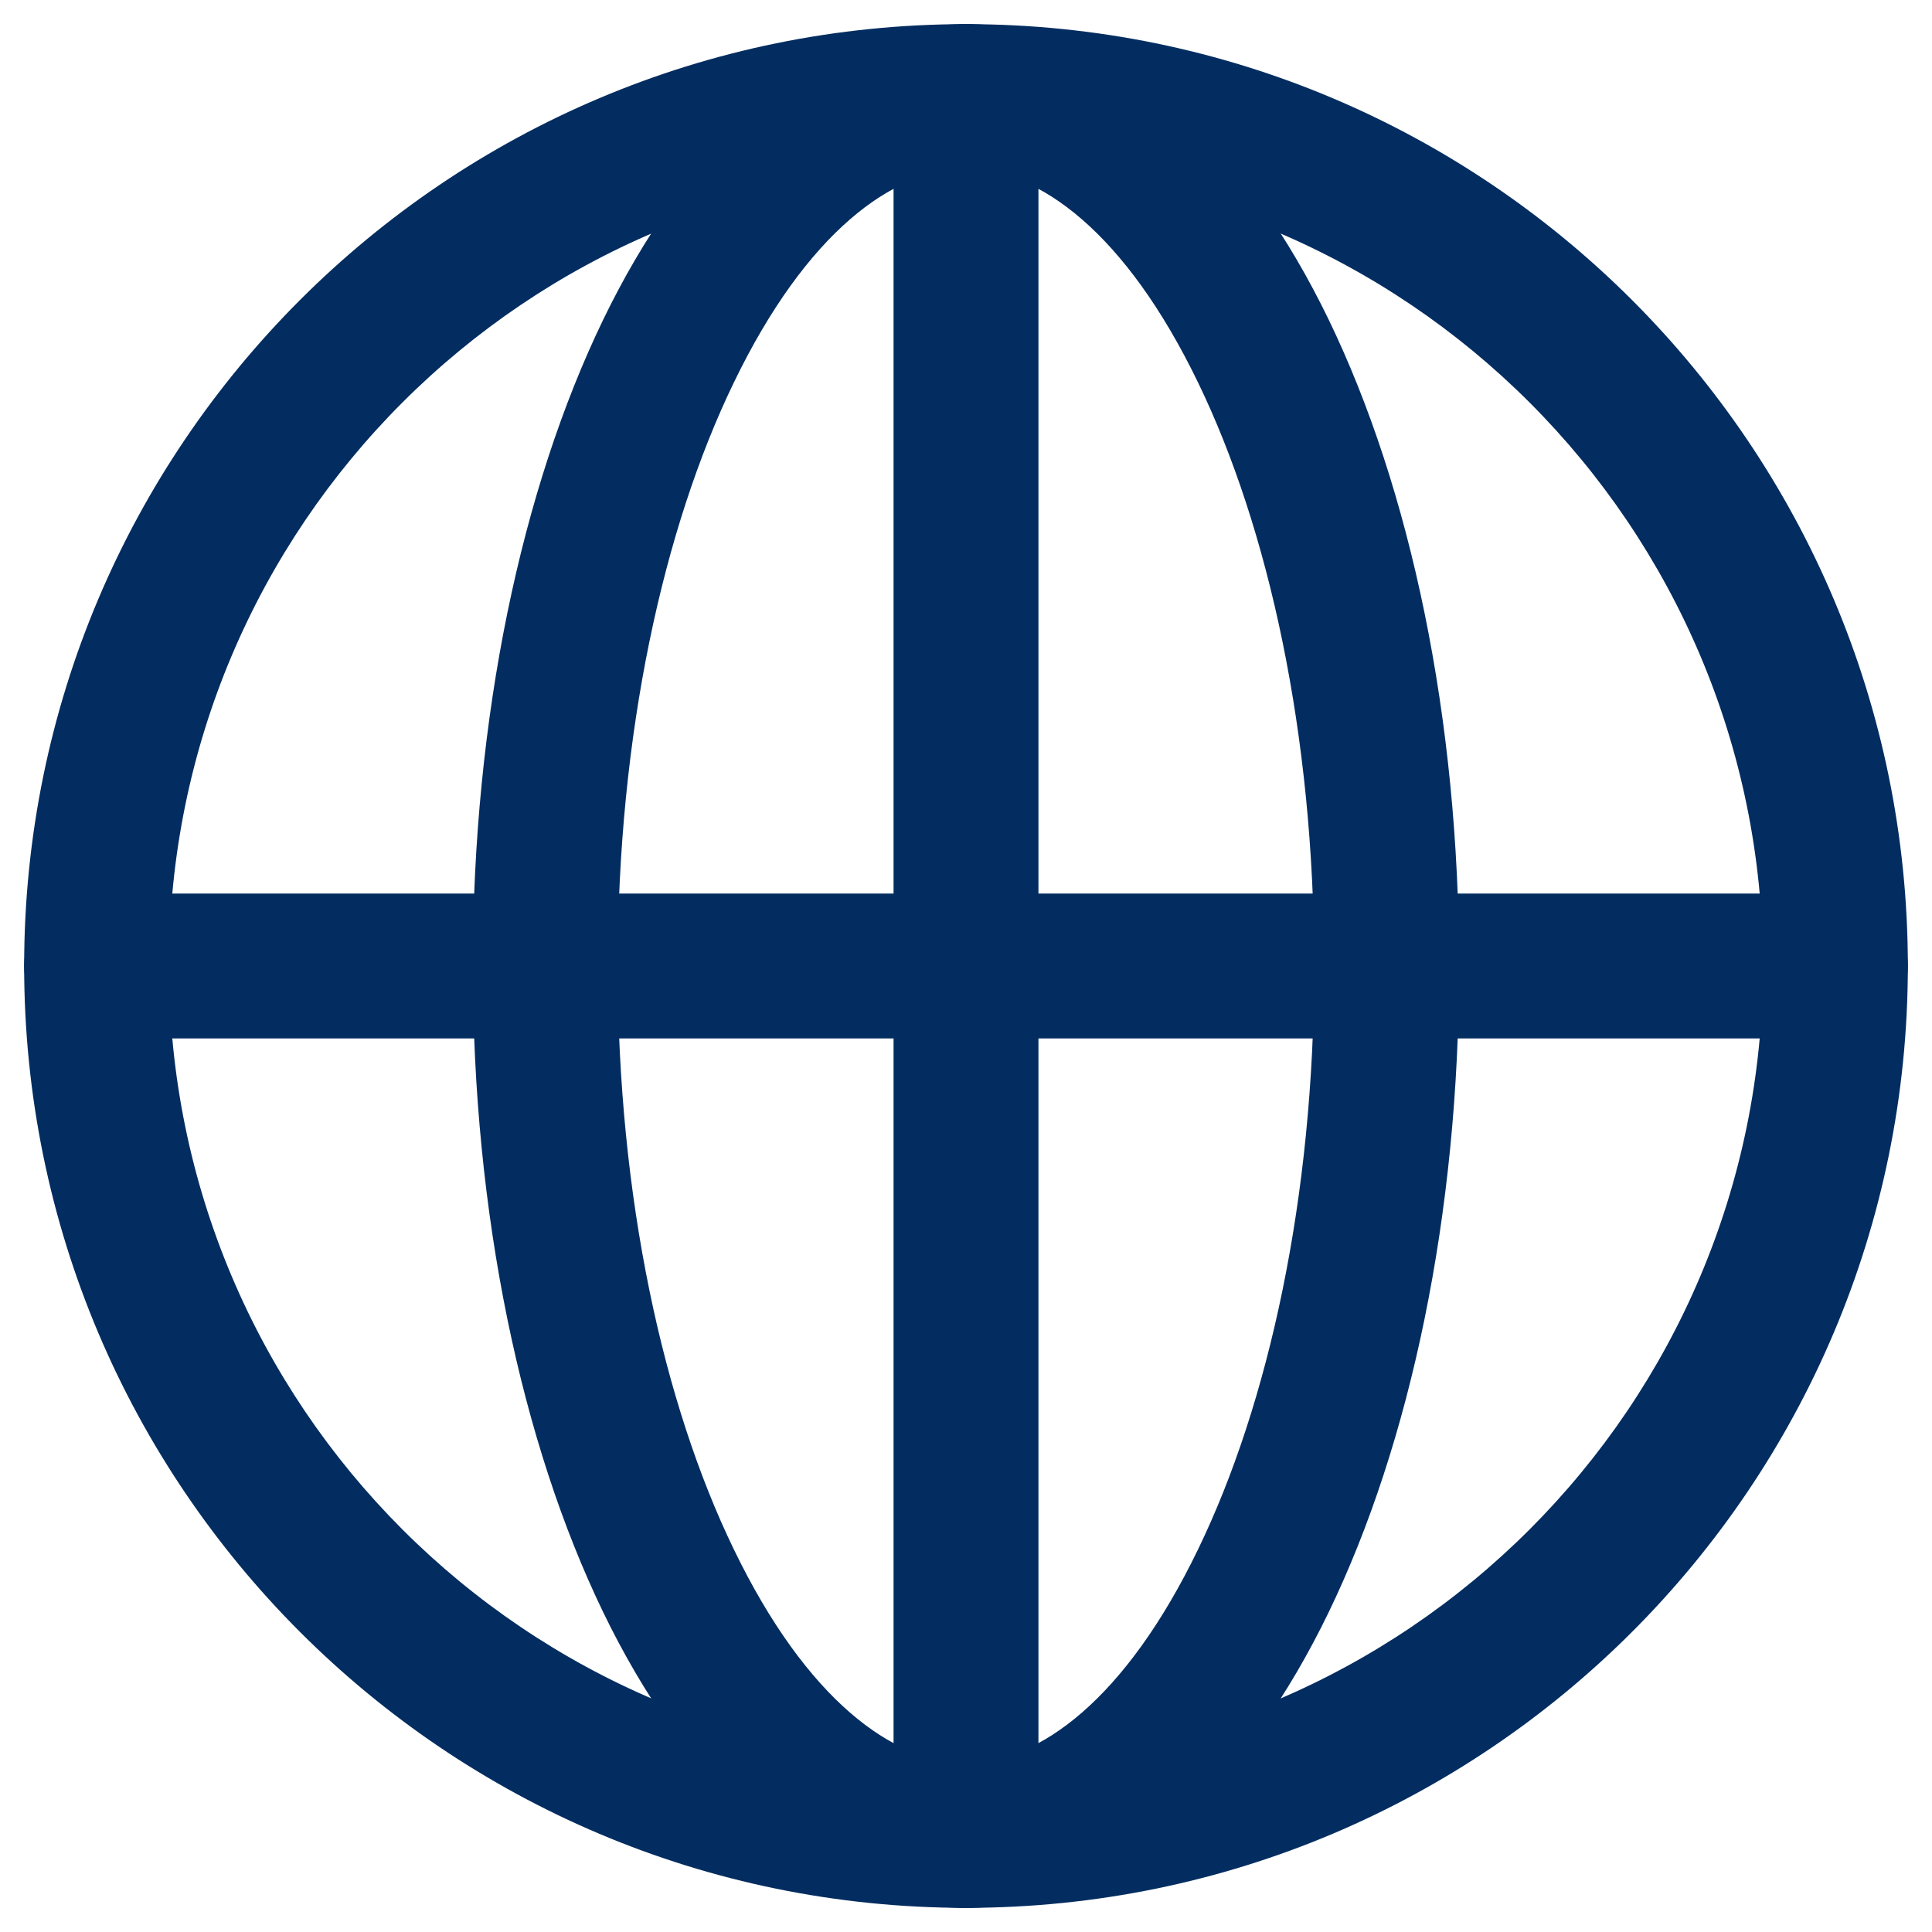
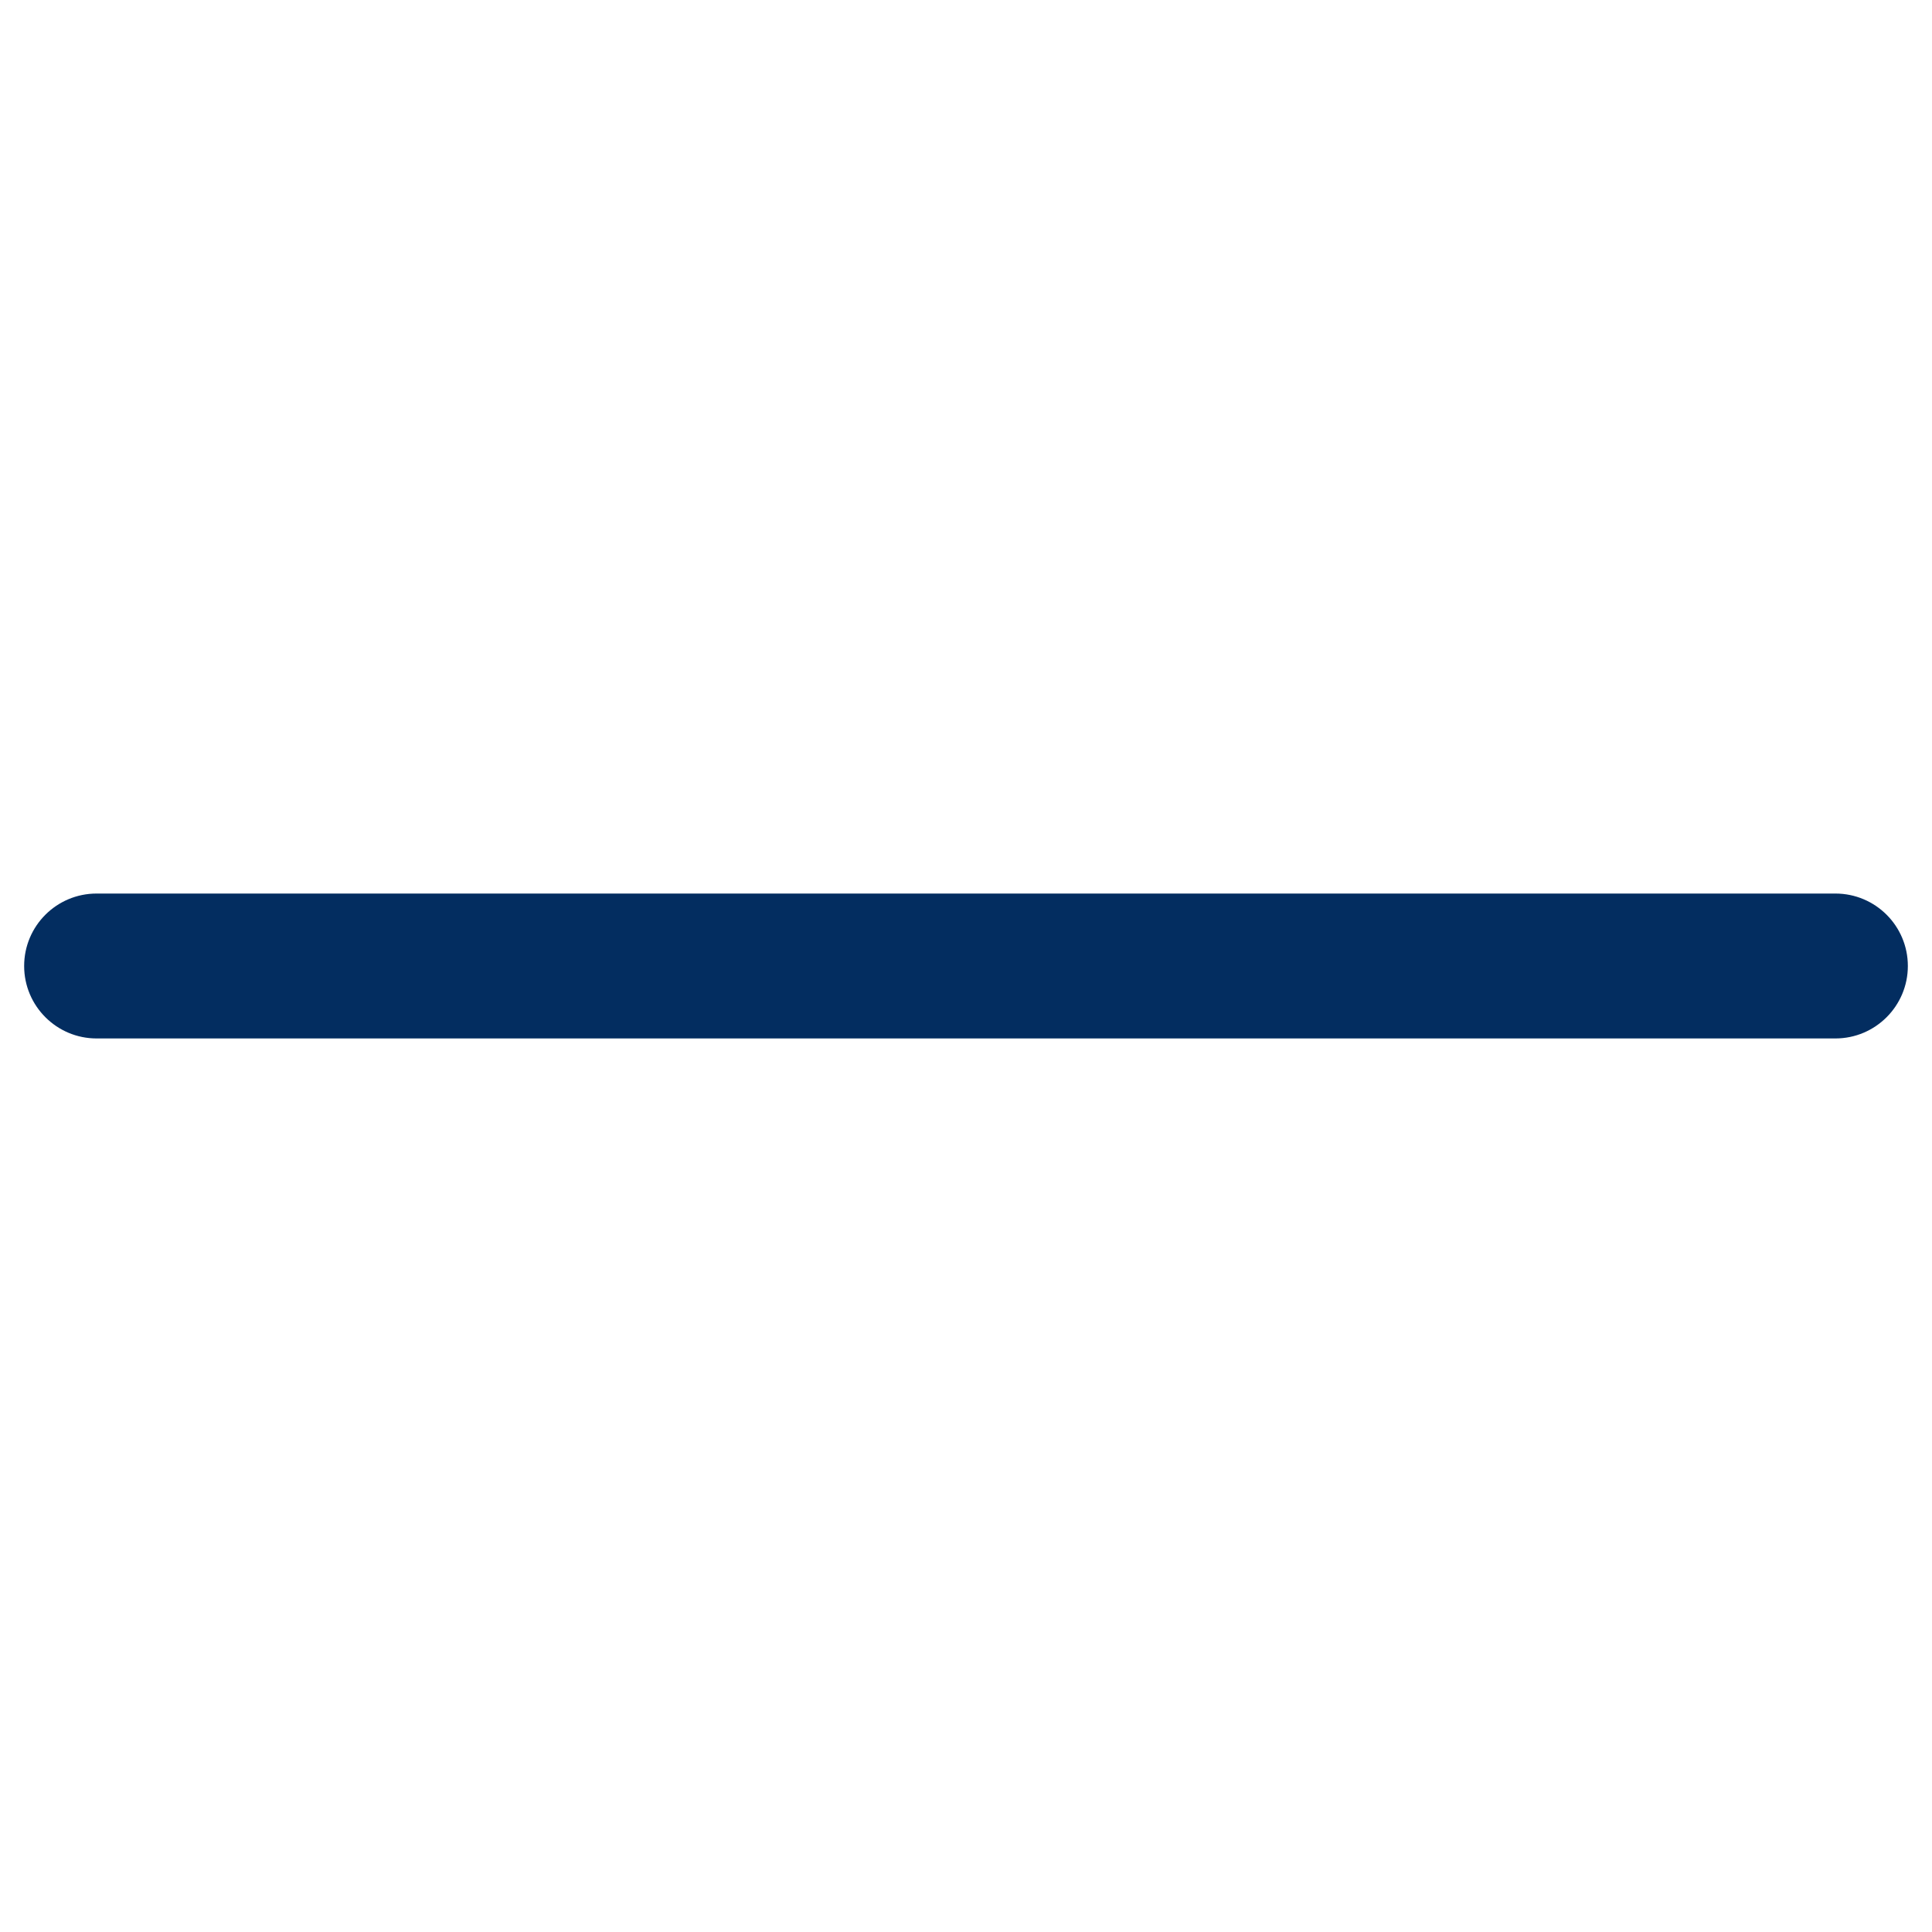
<svg xmlns="http://www.w3.org/2000/svg" viewBox="0 0 18 18">
  <g class="sprite" id="globe-blue">
-     <path fill-rule="evenodd" clip-rule="evenodd" d="M9 1.575C4.899 1.575 1.575 4.899 1.575 9C1.575 13.1 4.899 16.425 9 16.425C13.101 16.425 16.425 13.1 16.425 9C16.425 4.899 13.101 1.575 9 1.575ZM0.225 9C0.225 4.153 4.154 0.225 9 0.225C13.846 0.225 17.775 4.153 17.775 9C17.775 13.846 13.846 17.775 9 17.775C4.154 17.775 0.225 13.846 0.225 9Z" fill="#032D60" />
-     <path fill-rule="evenodd" clip-rule="evenodd" d="M6.836 3.566C6.18 4.922 5.755 6.842 5.755 9C5.755 11.157 6.18 13.078 6.836 14.433C7.514 15.836 8.323 16.425 9 16.425C9.677 16.425 10.485 15.836 11.163 14.433C11.819 13.078 12.244 11.157 12.244 9C12.244 6.842 11.819 4.922 11.163 3.566C10.485 2.163 9.677 1.575 9 1.575C8.323 1.575 7.514 2.163 6.836 3.566ZM5.62 2.978C6.36 1.449 7.513 0.225 9 0.225C10.488 0.225 11.639 1.449 12.379 2.978C13.141 4.554 13.594 6.684 13.594 9C13.594 11.315 13.141 13.445 12.379 15.021C11.639 16.55 10.488 17.775 9 17.775C7.513 17.775 6.36 16.55 5.62 15.021C4.858 13.445 4.405 11.315 4.405 9C4.405 6.684 4.858 4.554 5.62 2.978Z" fill="#032D60" />
-     <path fill-rule="evenodd" clip-rule="evenodd" d="M9 0.225C9.373 0.225 9.675 0.527 9.675 0.9V17.1C9.675 17.472 9.373 17.775 9 17.775C8.627 17.775 8.325 17.472 8.325 17.1V0.9C8.325 0.527 8.627 0.225 9 0.225Z" fill="#032D60" />
    <path fill-rule="evenodd" clip-rule="evenodd" d="M0.225 9C0.225 8.627 0.527 8.325 0.9 8.325H17.1C17.473 8.325 17.775 8.627 17.775 9C17.775 9.372 17.473 9.675 17.1 9.675H0.9C0.527 9.675 0.225 9.372 0.225 9Z" fill="#032D60" />
  </g>
</svg>